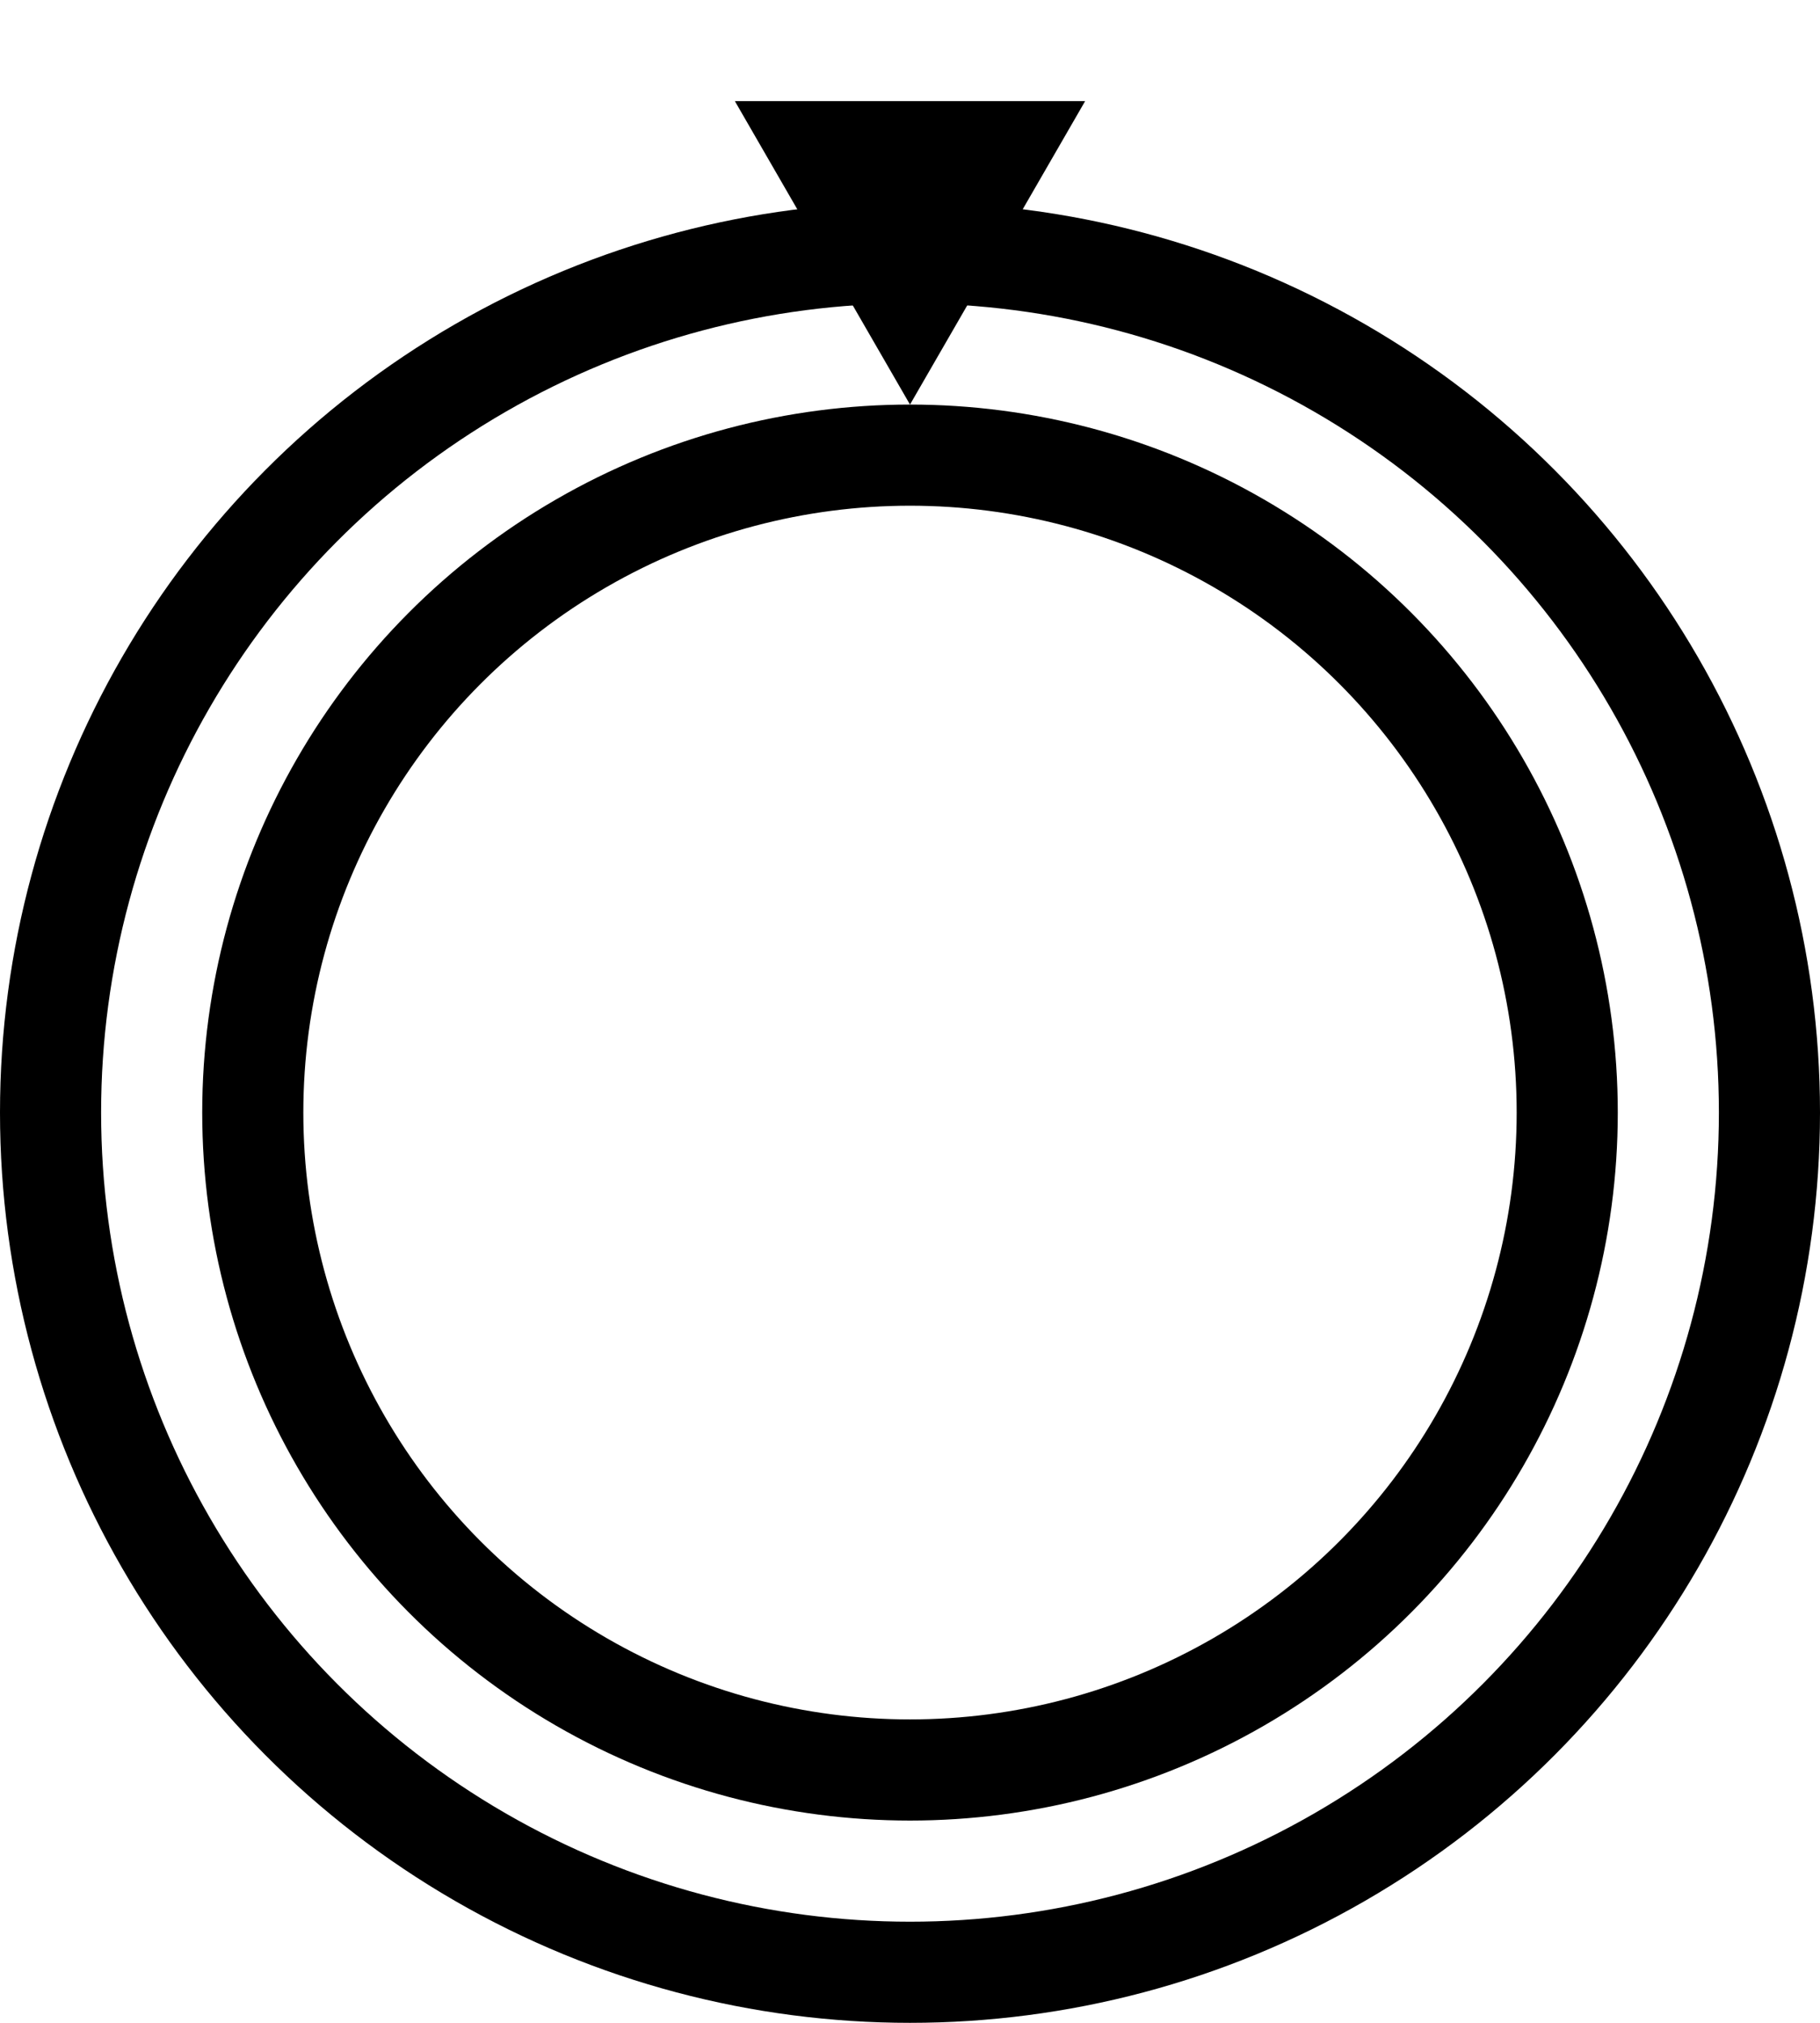
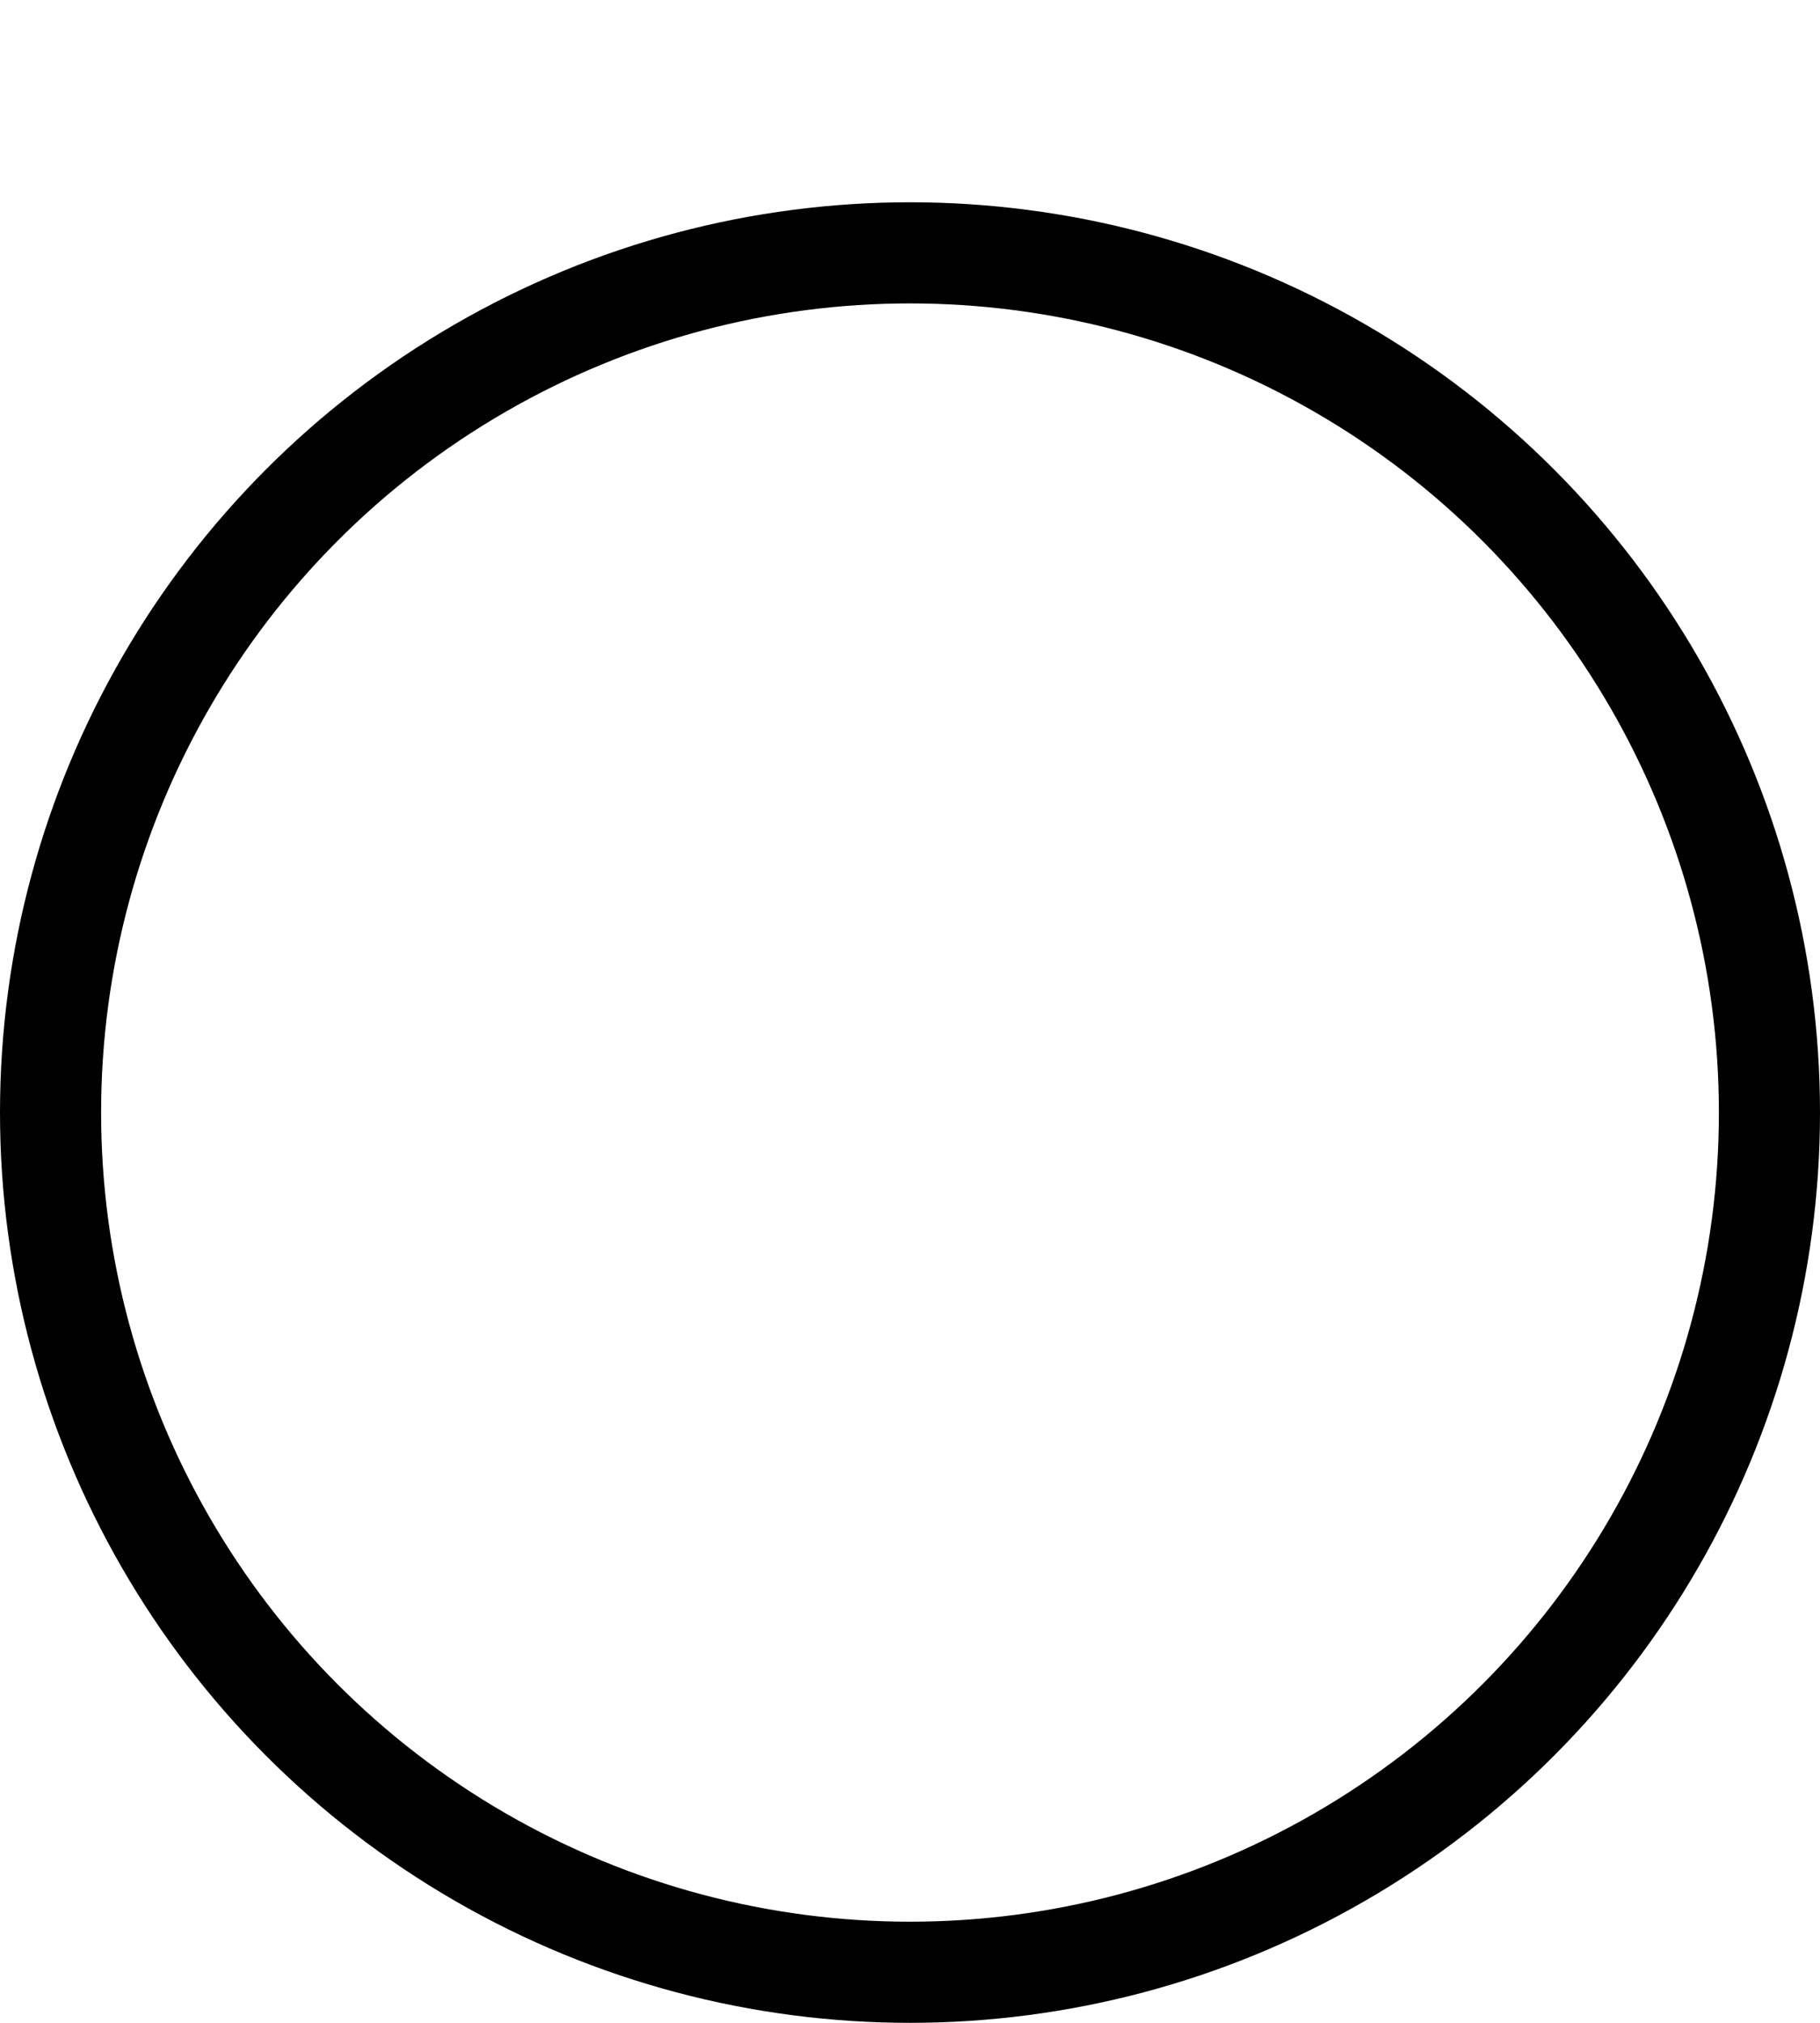
<svg xmlns="http://www.w3.org/2000/svg" viewBox="0 0 36 40" fill="none">
  <circle cx="18" cy="22" r="17" stroke="currentColor" stroke-width="2" />
-   <circle cx="18" cy="22" r="13" stroke="currentColor" stroke-width="2" />
-   <path fill="currentColor" d="M18 8L14.536 2L21.464 2L18 8Z" />
</svg>